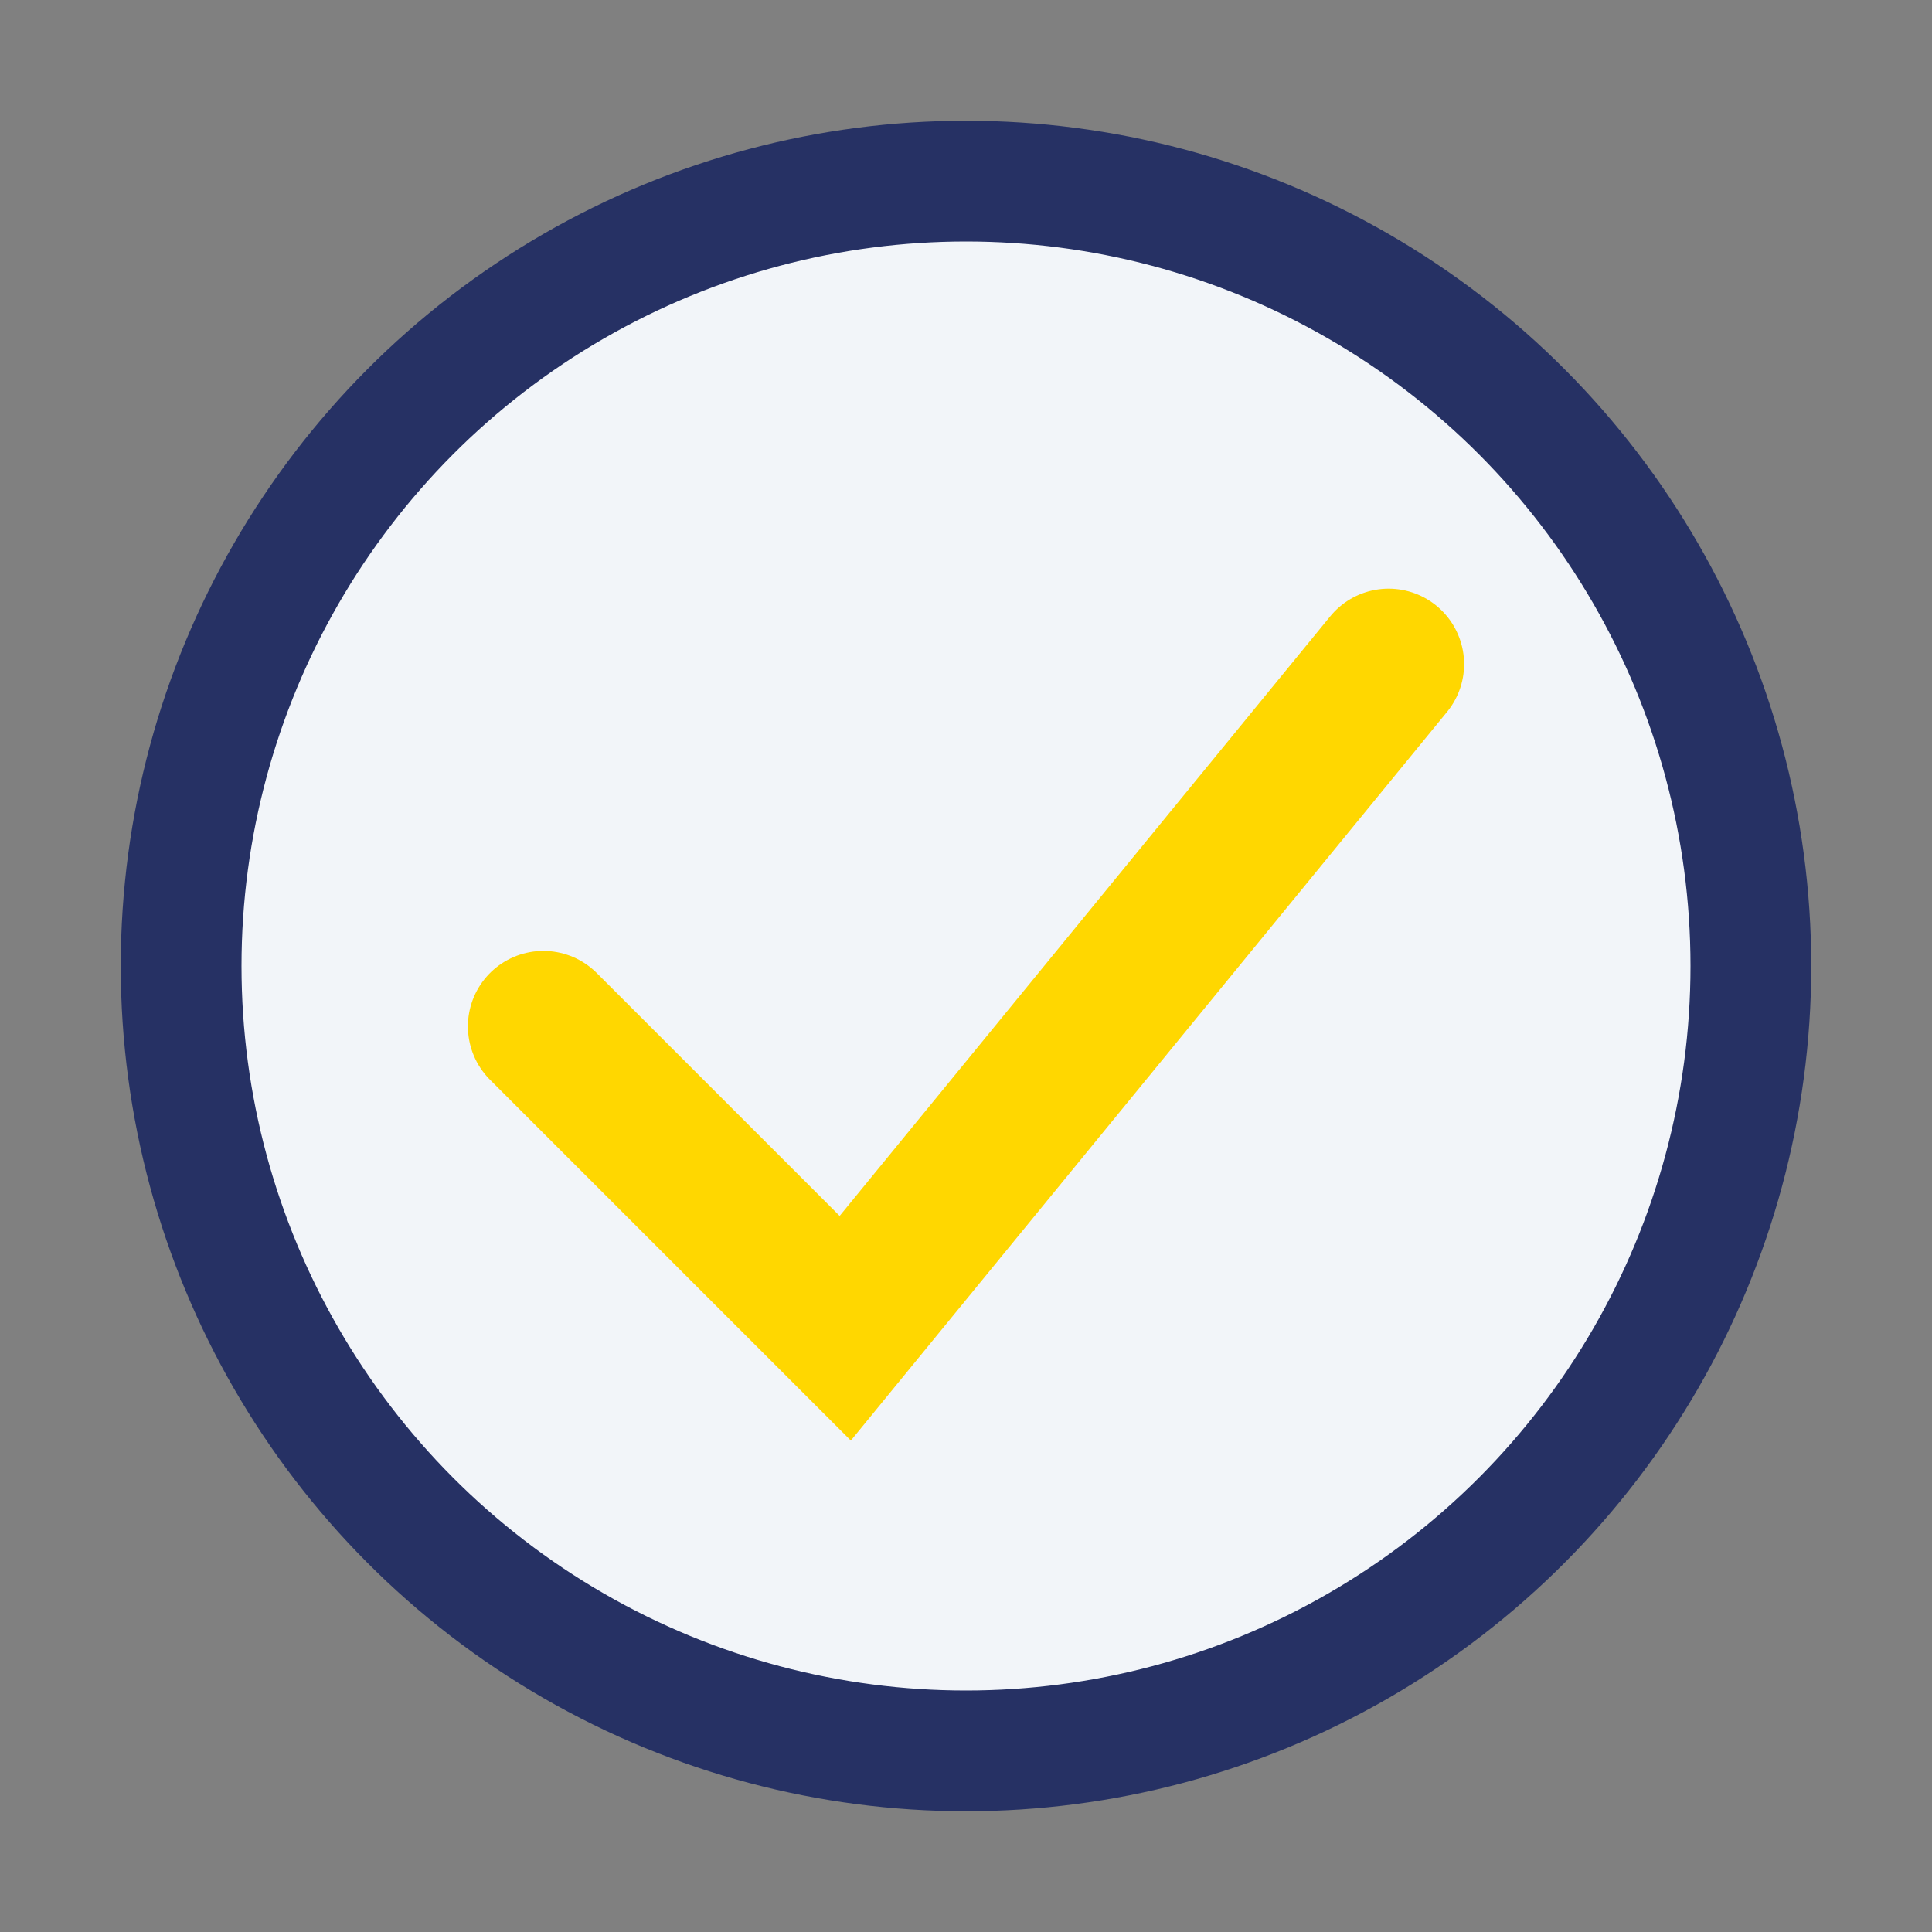
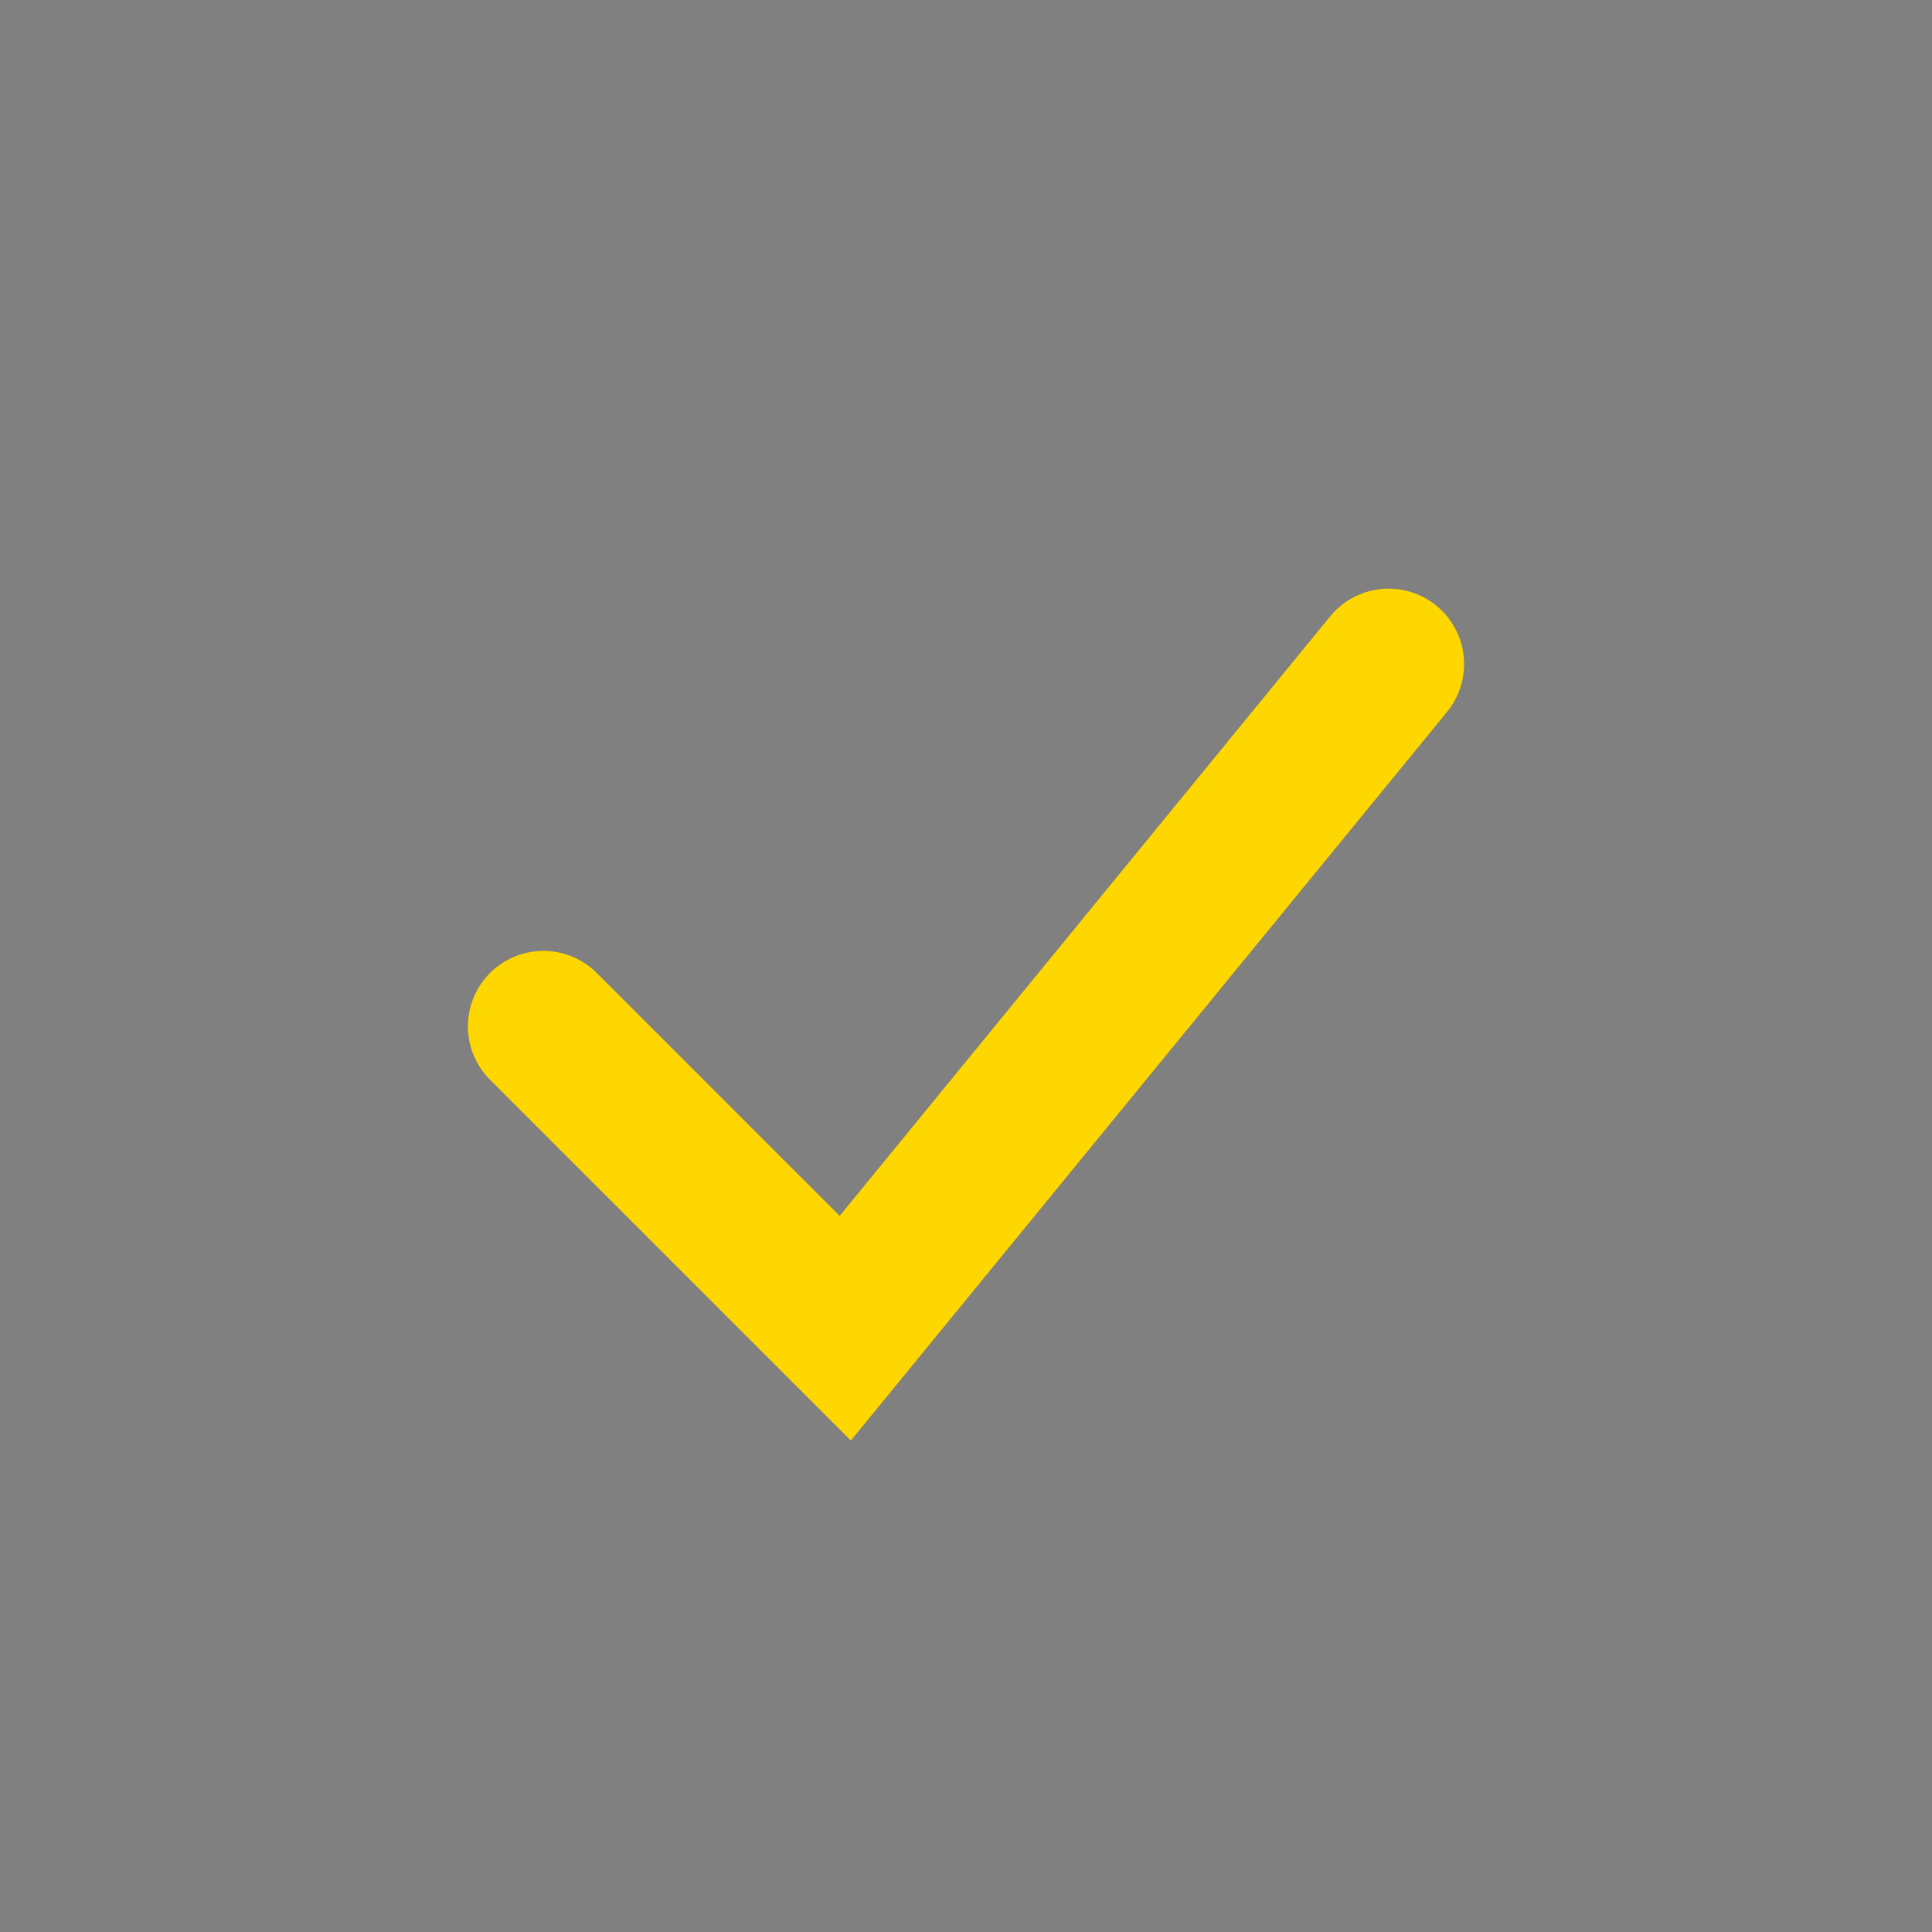
<svg xmlns="http://www.w3.org/2000/svg" width="32" height="32" viewBox="0 0 32 32">
  <rect x="0" y="0" width="32" height="32" fill="#808080" stroke="none" />
-   <circle cx="16" cy="16" r="13" fill="#F2F5F9" stroke="#263164" stroke-width="2" />
  <polyline points="9,17 14,22 23,11" fill="none" stroke="#FFD700" stroke-width="2.5" stroke-linecap="round" />
</svg>